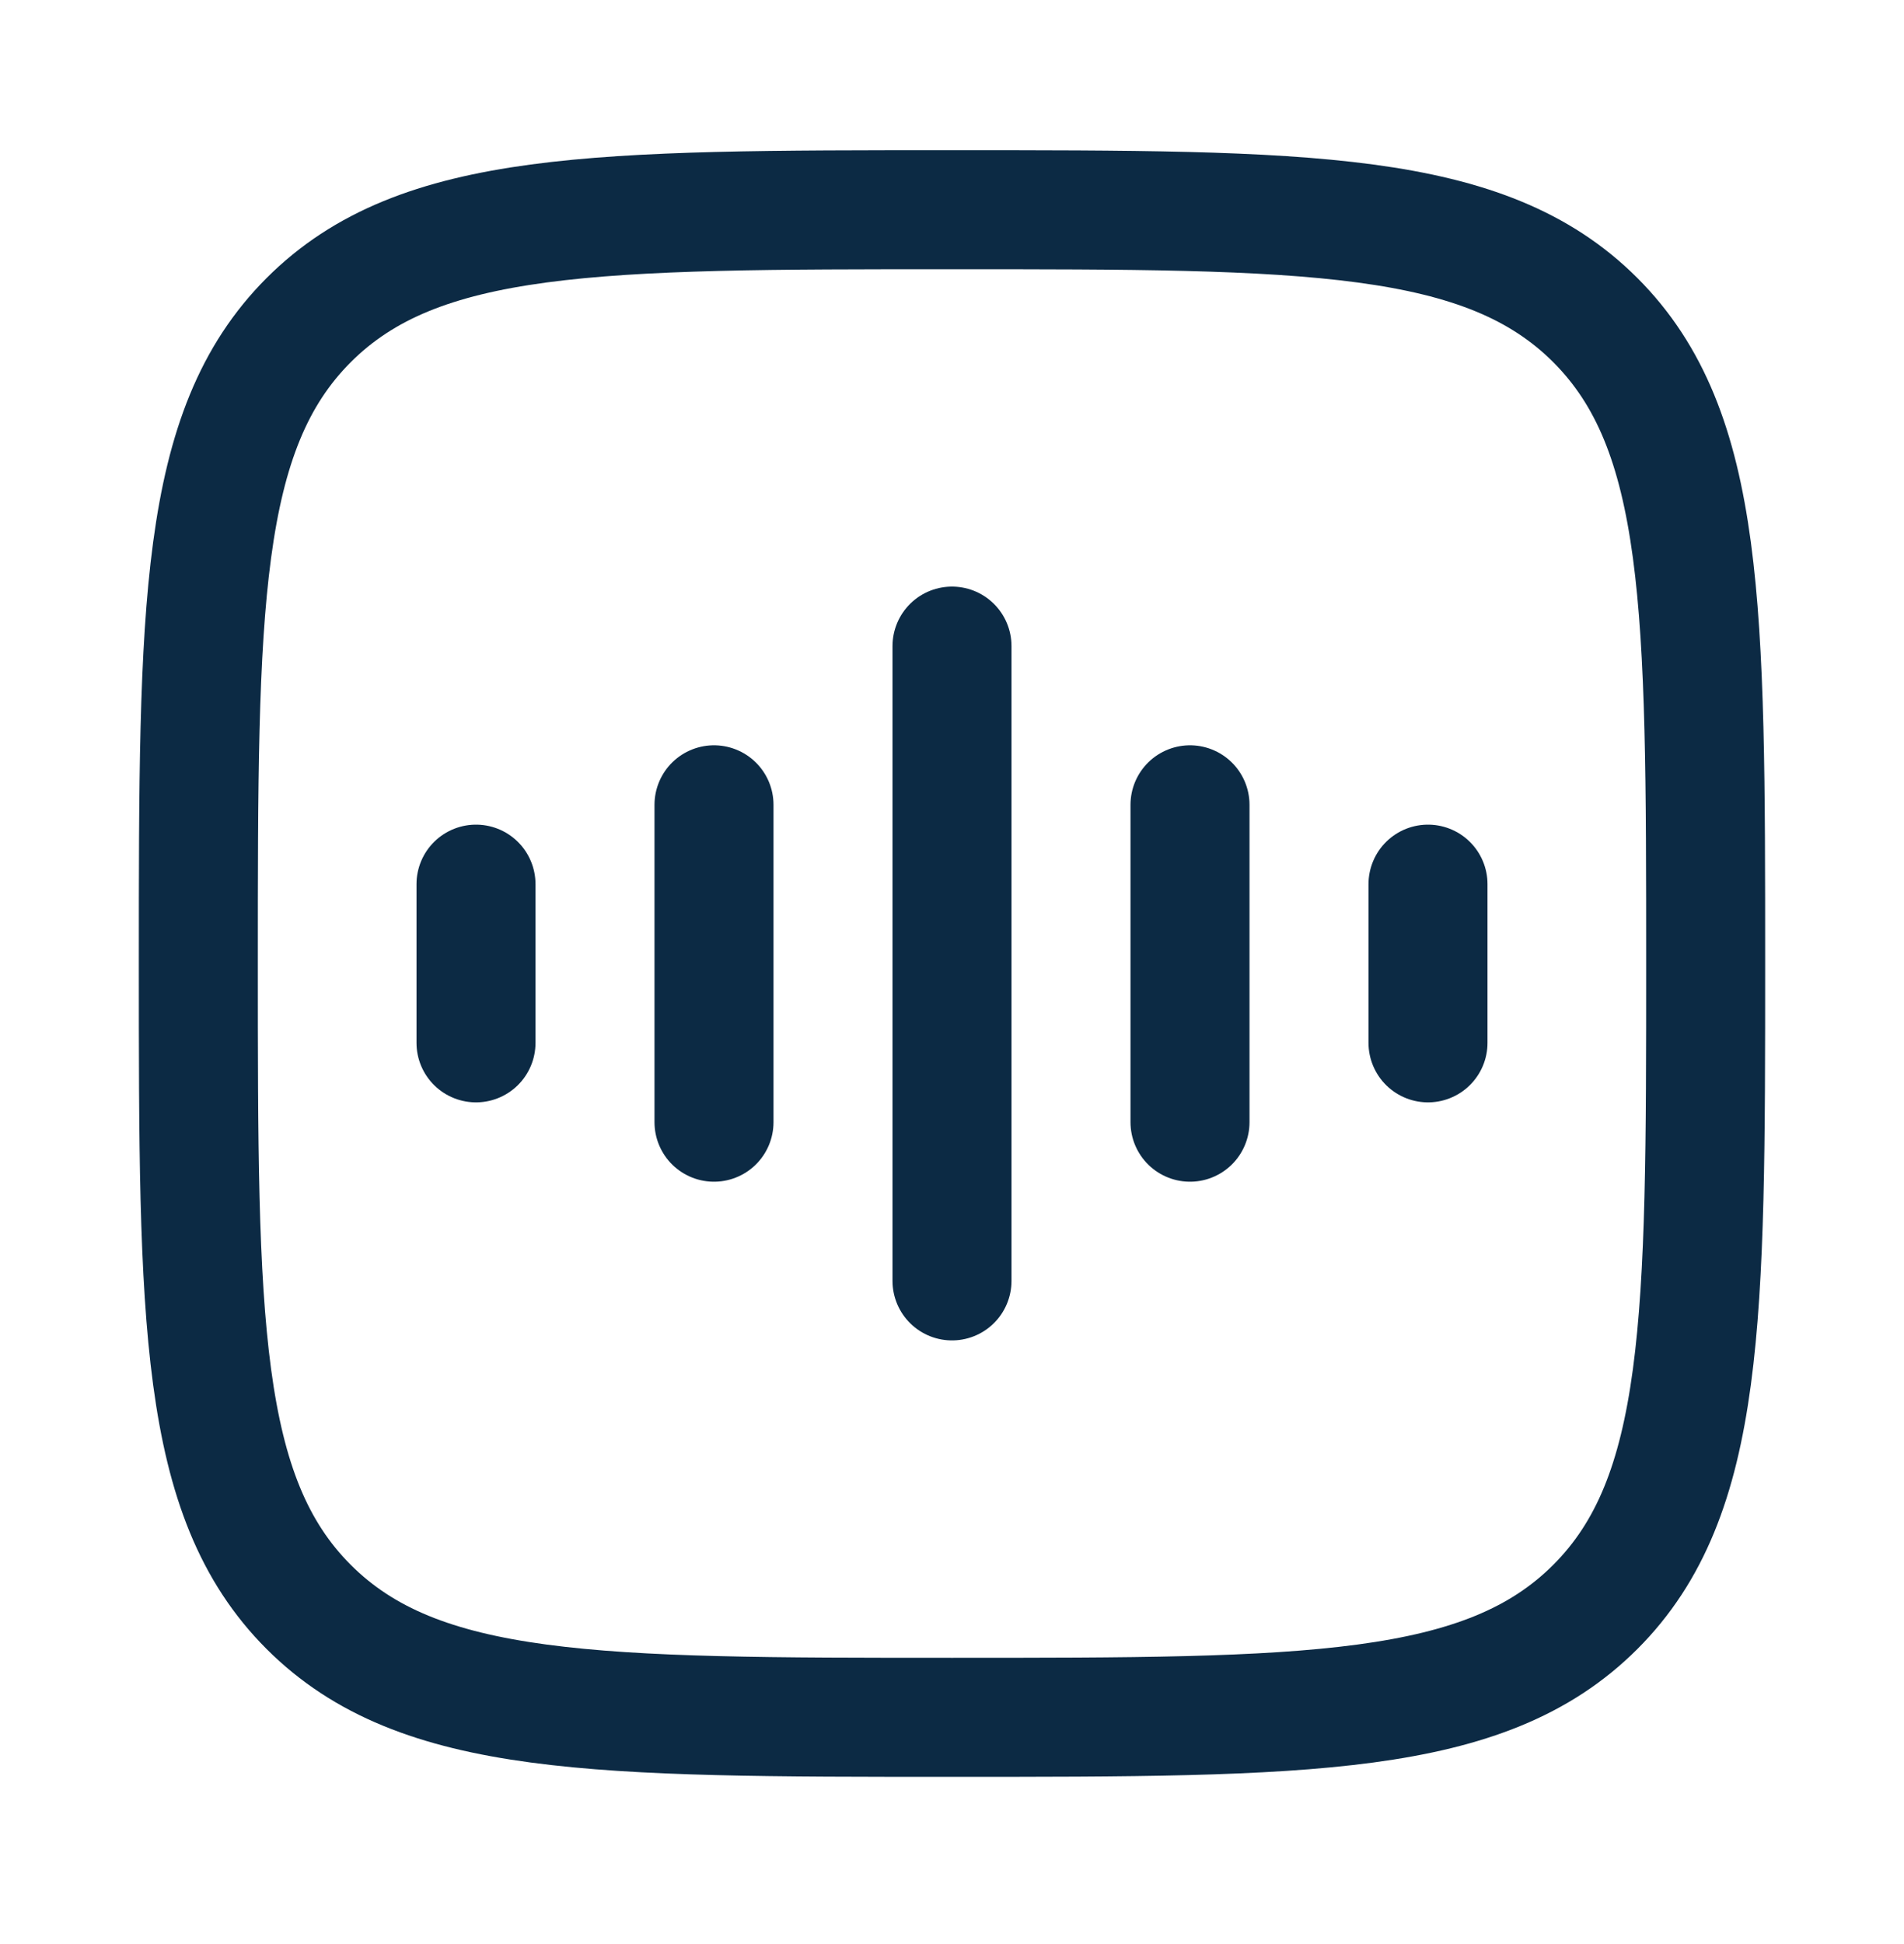
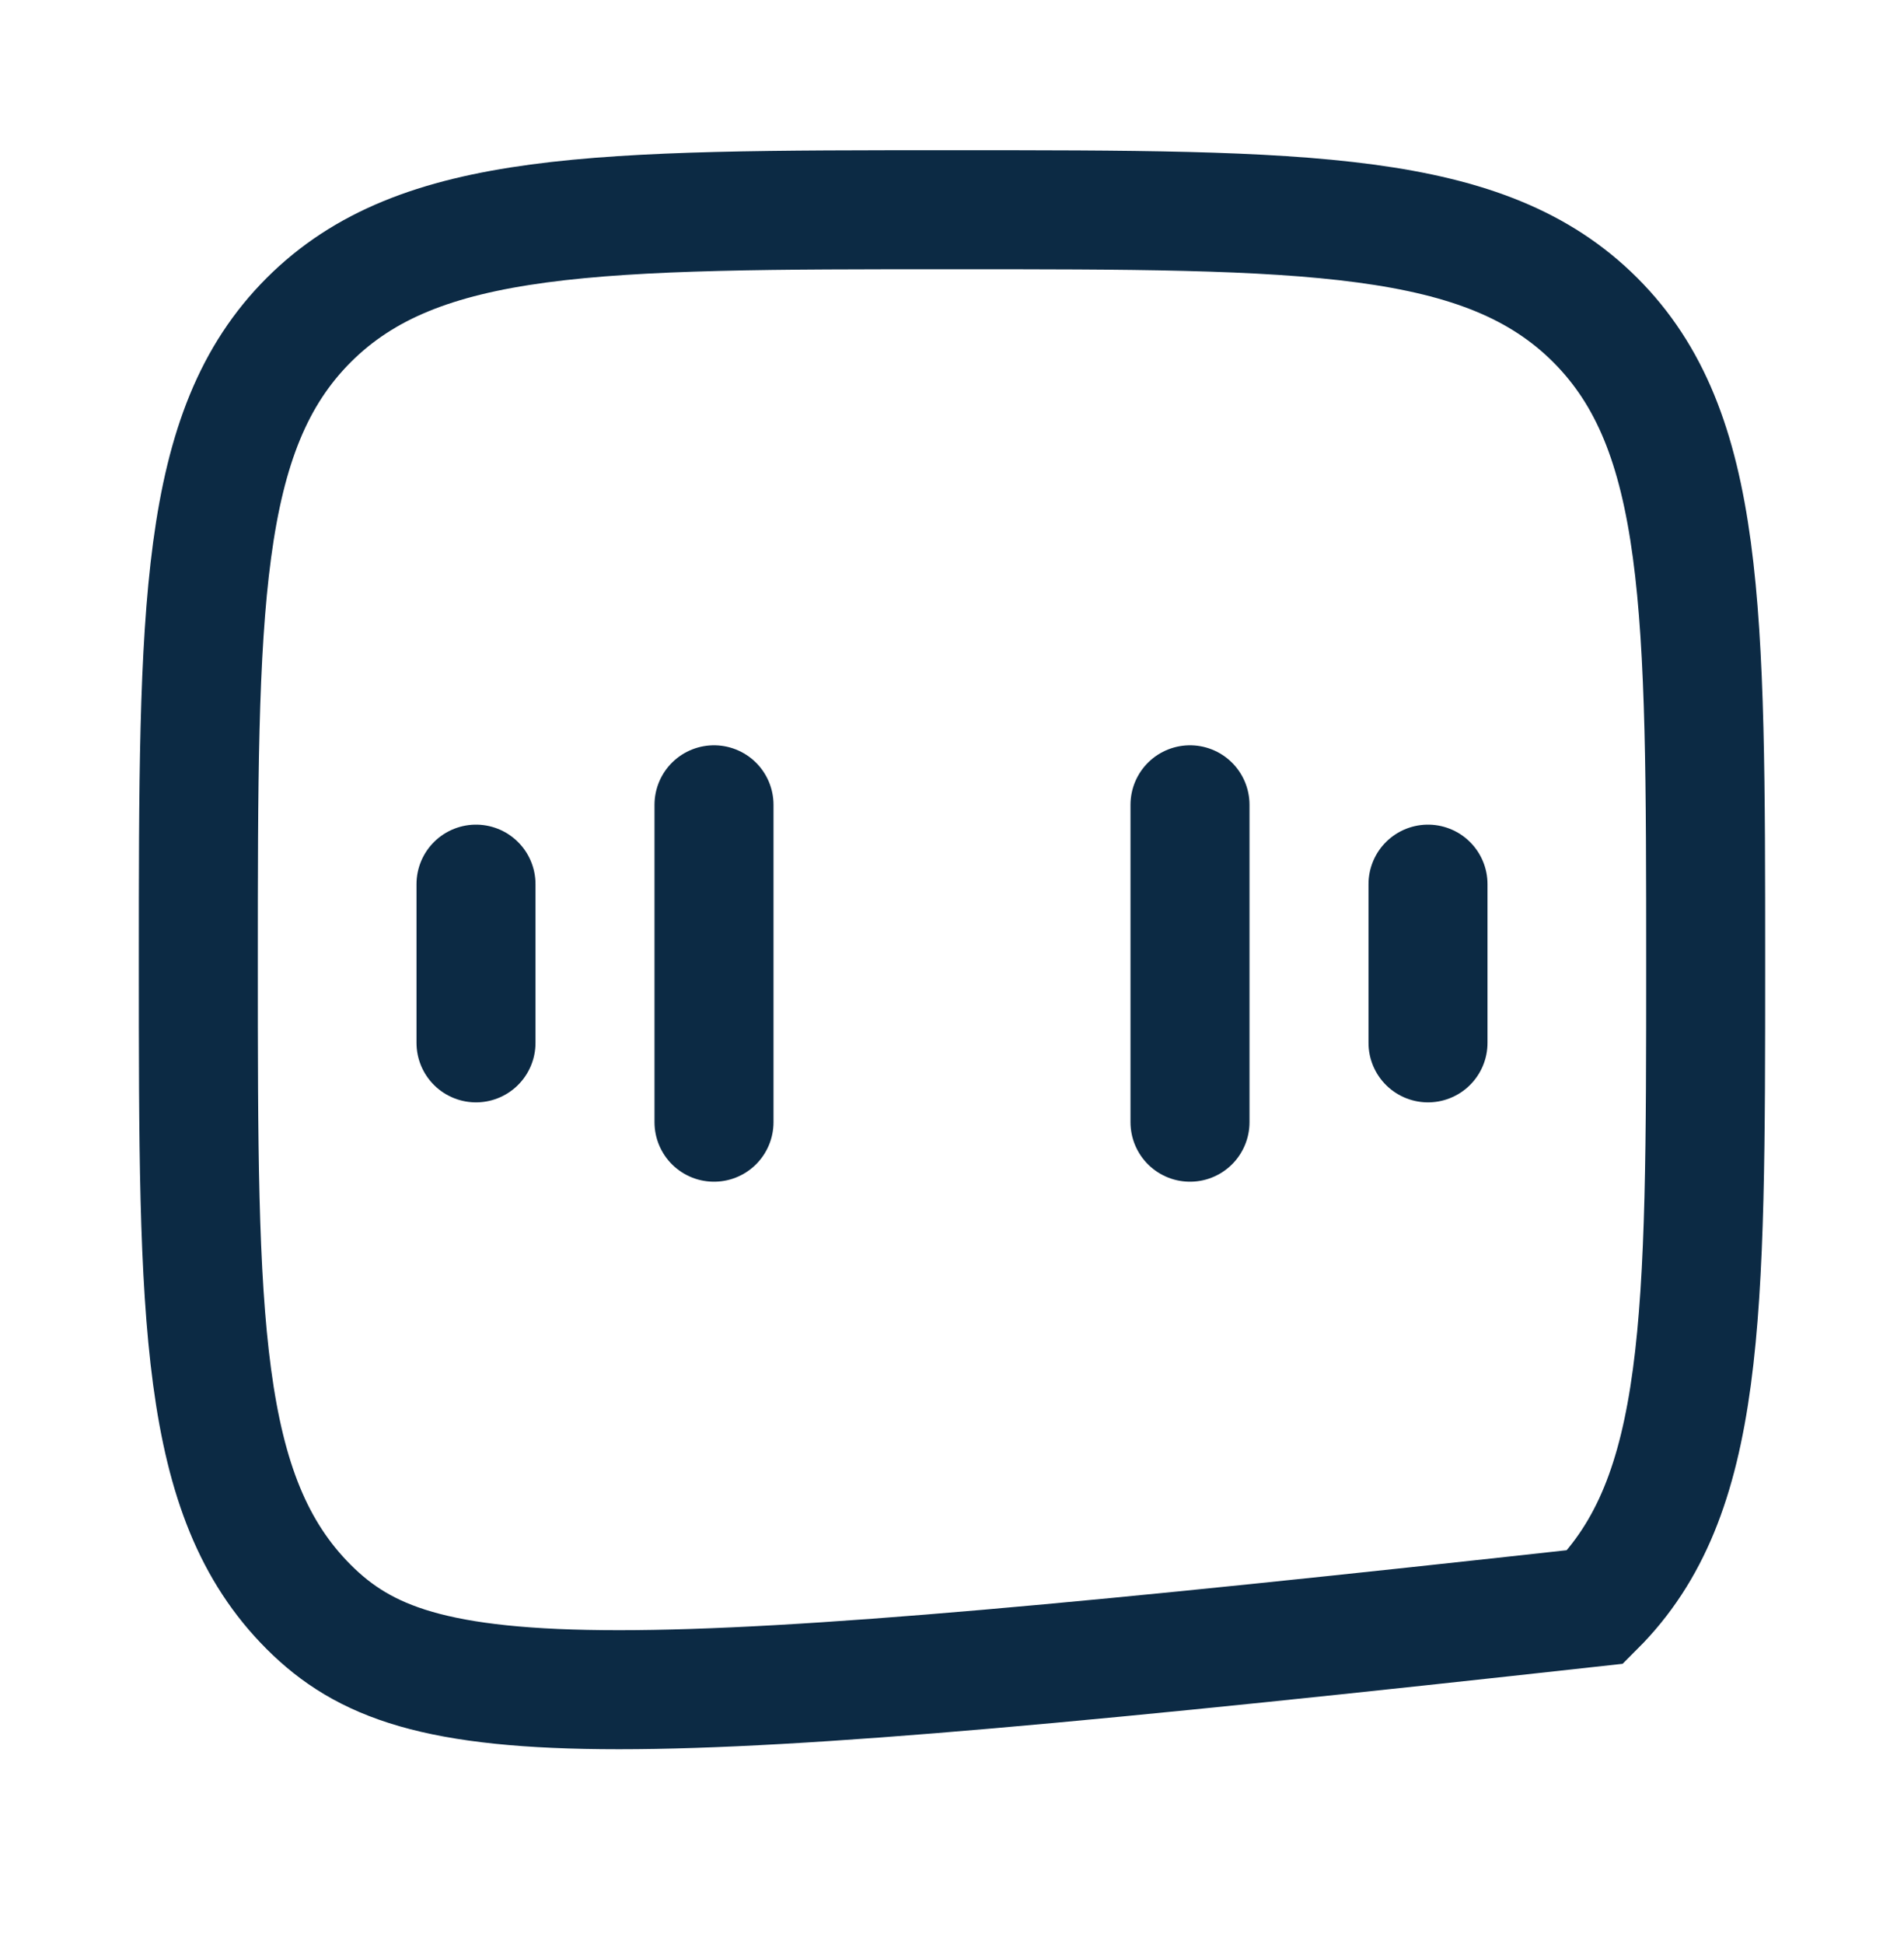
<svg xmlns="http://www.w3.org/2000/svg" width="48" height="49" viewBox="0 0 48 49" fill="none">
-   <path d="M5 24.285C5 15.329 5 10.851 7.782 8.068C10.565 5.286 15.043 5.286 24 5.286C32.957 5.286 37.435 5.286 40.218 8.068C43 10.851 43 15.329 43 24.285C43 33.242 43 37.721 40.218 40.503C37.435 43.285 32.957 43.285 24 43.285C15.043 43.285 10.565 43.285 7.782 40.503C5 37.721 5 33.242 5 24.285Z" stroke="#0C2A44" stroke-width="3" />
-   <path d="M24 16.285V32.285" stroke="#0C2A44" stroke-width="3" stroke-linecap="round" stroke-linejoin="round" />
+   <path d="M5 24.285C5 15.329 5 10.851 7.782 8.068C10.565 5.286 15.043 5.286 24 5.286C32.957 5.286 37.435 5.286 40.218 8.068C43 10.851 43 15.329 43 24.285C43 33.242 43 37.721 40.218 40.503C15.043 43.285 10.565 43.285 7.782 40.503C5 37.721 5 33.242 5 24.285Z" stroke="#0C2A44" stroke-width="3" />
  <path d="M18 20.285V28.285" stroke="#0C2A44" stroke-width="3" stroke-linecap="round" stroke-linejoin="round" />
  <path d="M12 22.285V26.285" stroke="#0C2A44" stroke-width="3" stroke-linecap="round" stroke-linejoin="round" />
  <path d="M30 20.285V28.285" stroke="#0C2A44" stroke-width="3" stroke-linecap="round" stroke-linejoin="round" />
  <path d="M36 22.285V26.285" stroke="#0C2A44" stroke-width="3" stroke-linecap="round" stroke-linejoin="round" />
</svg>